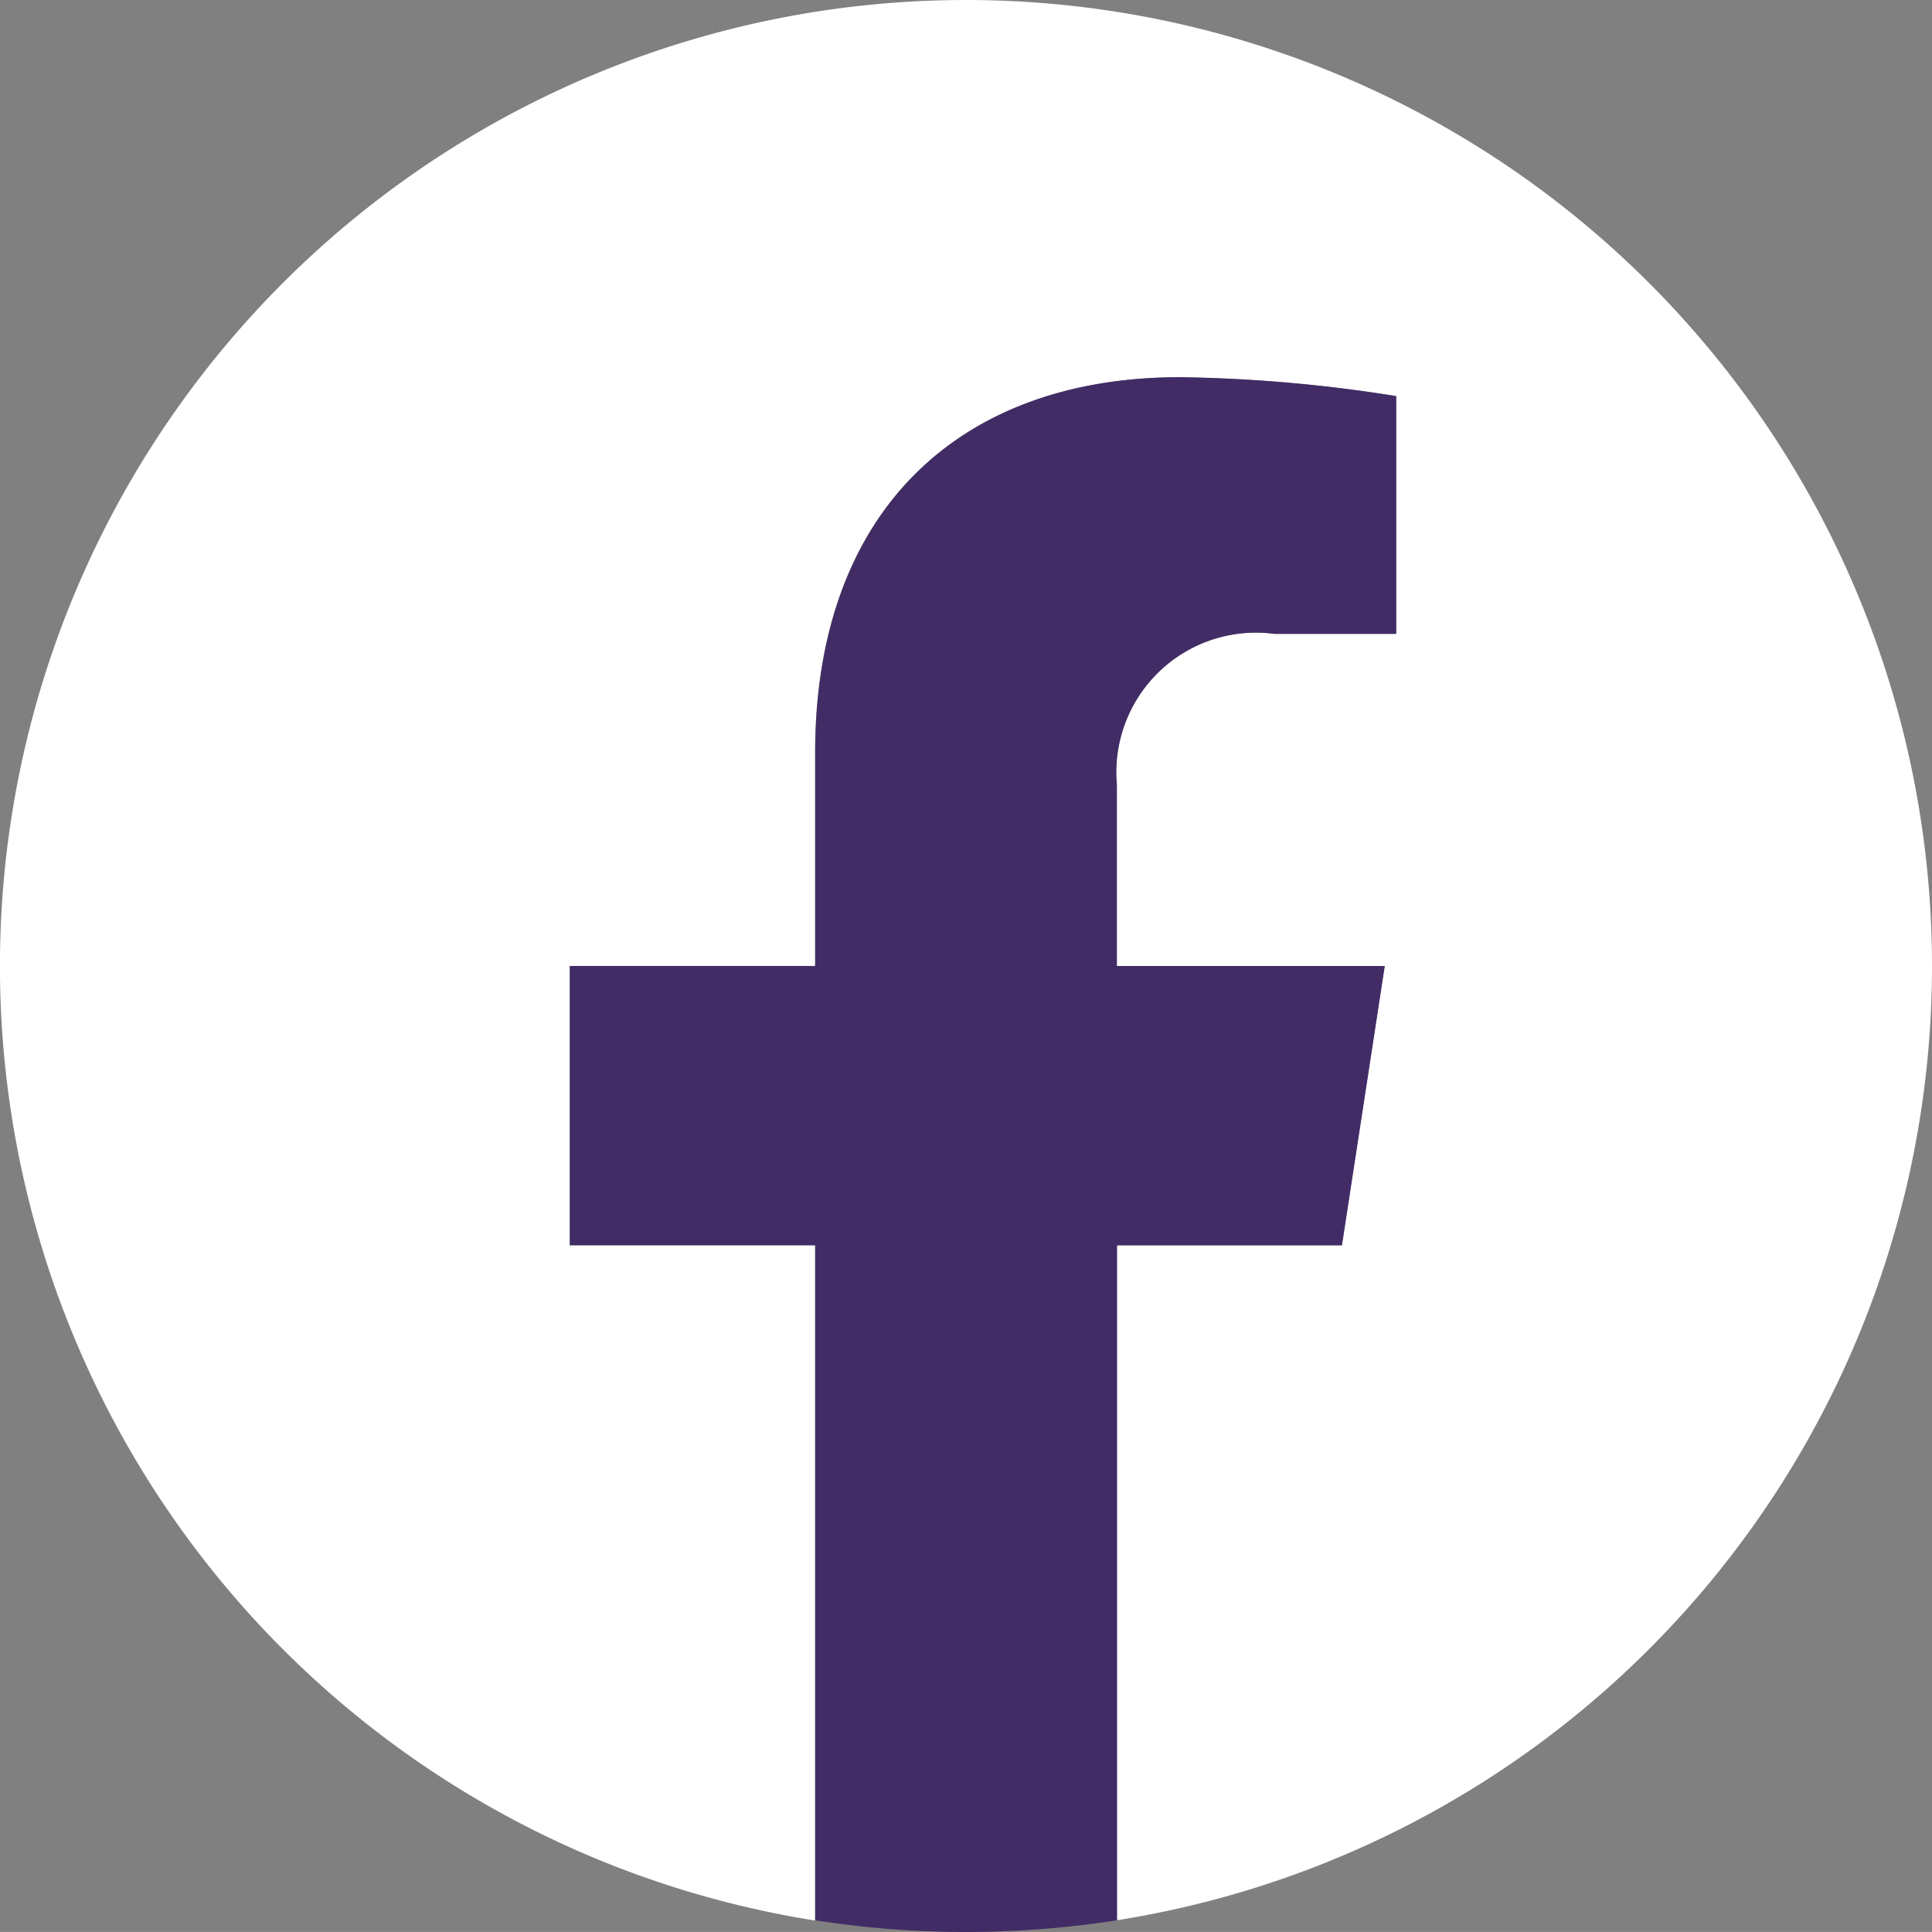
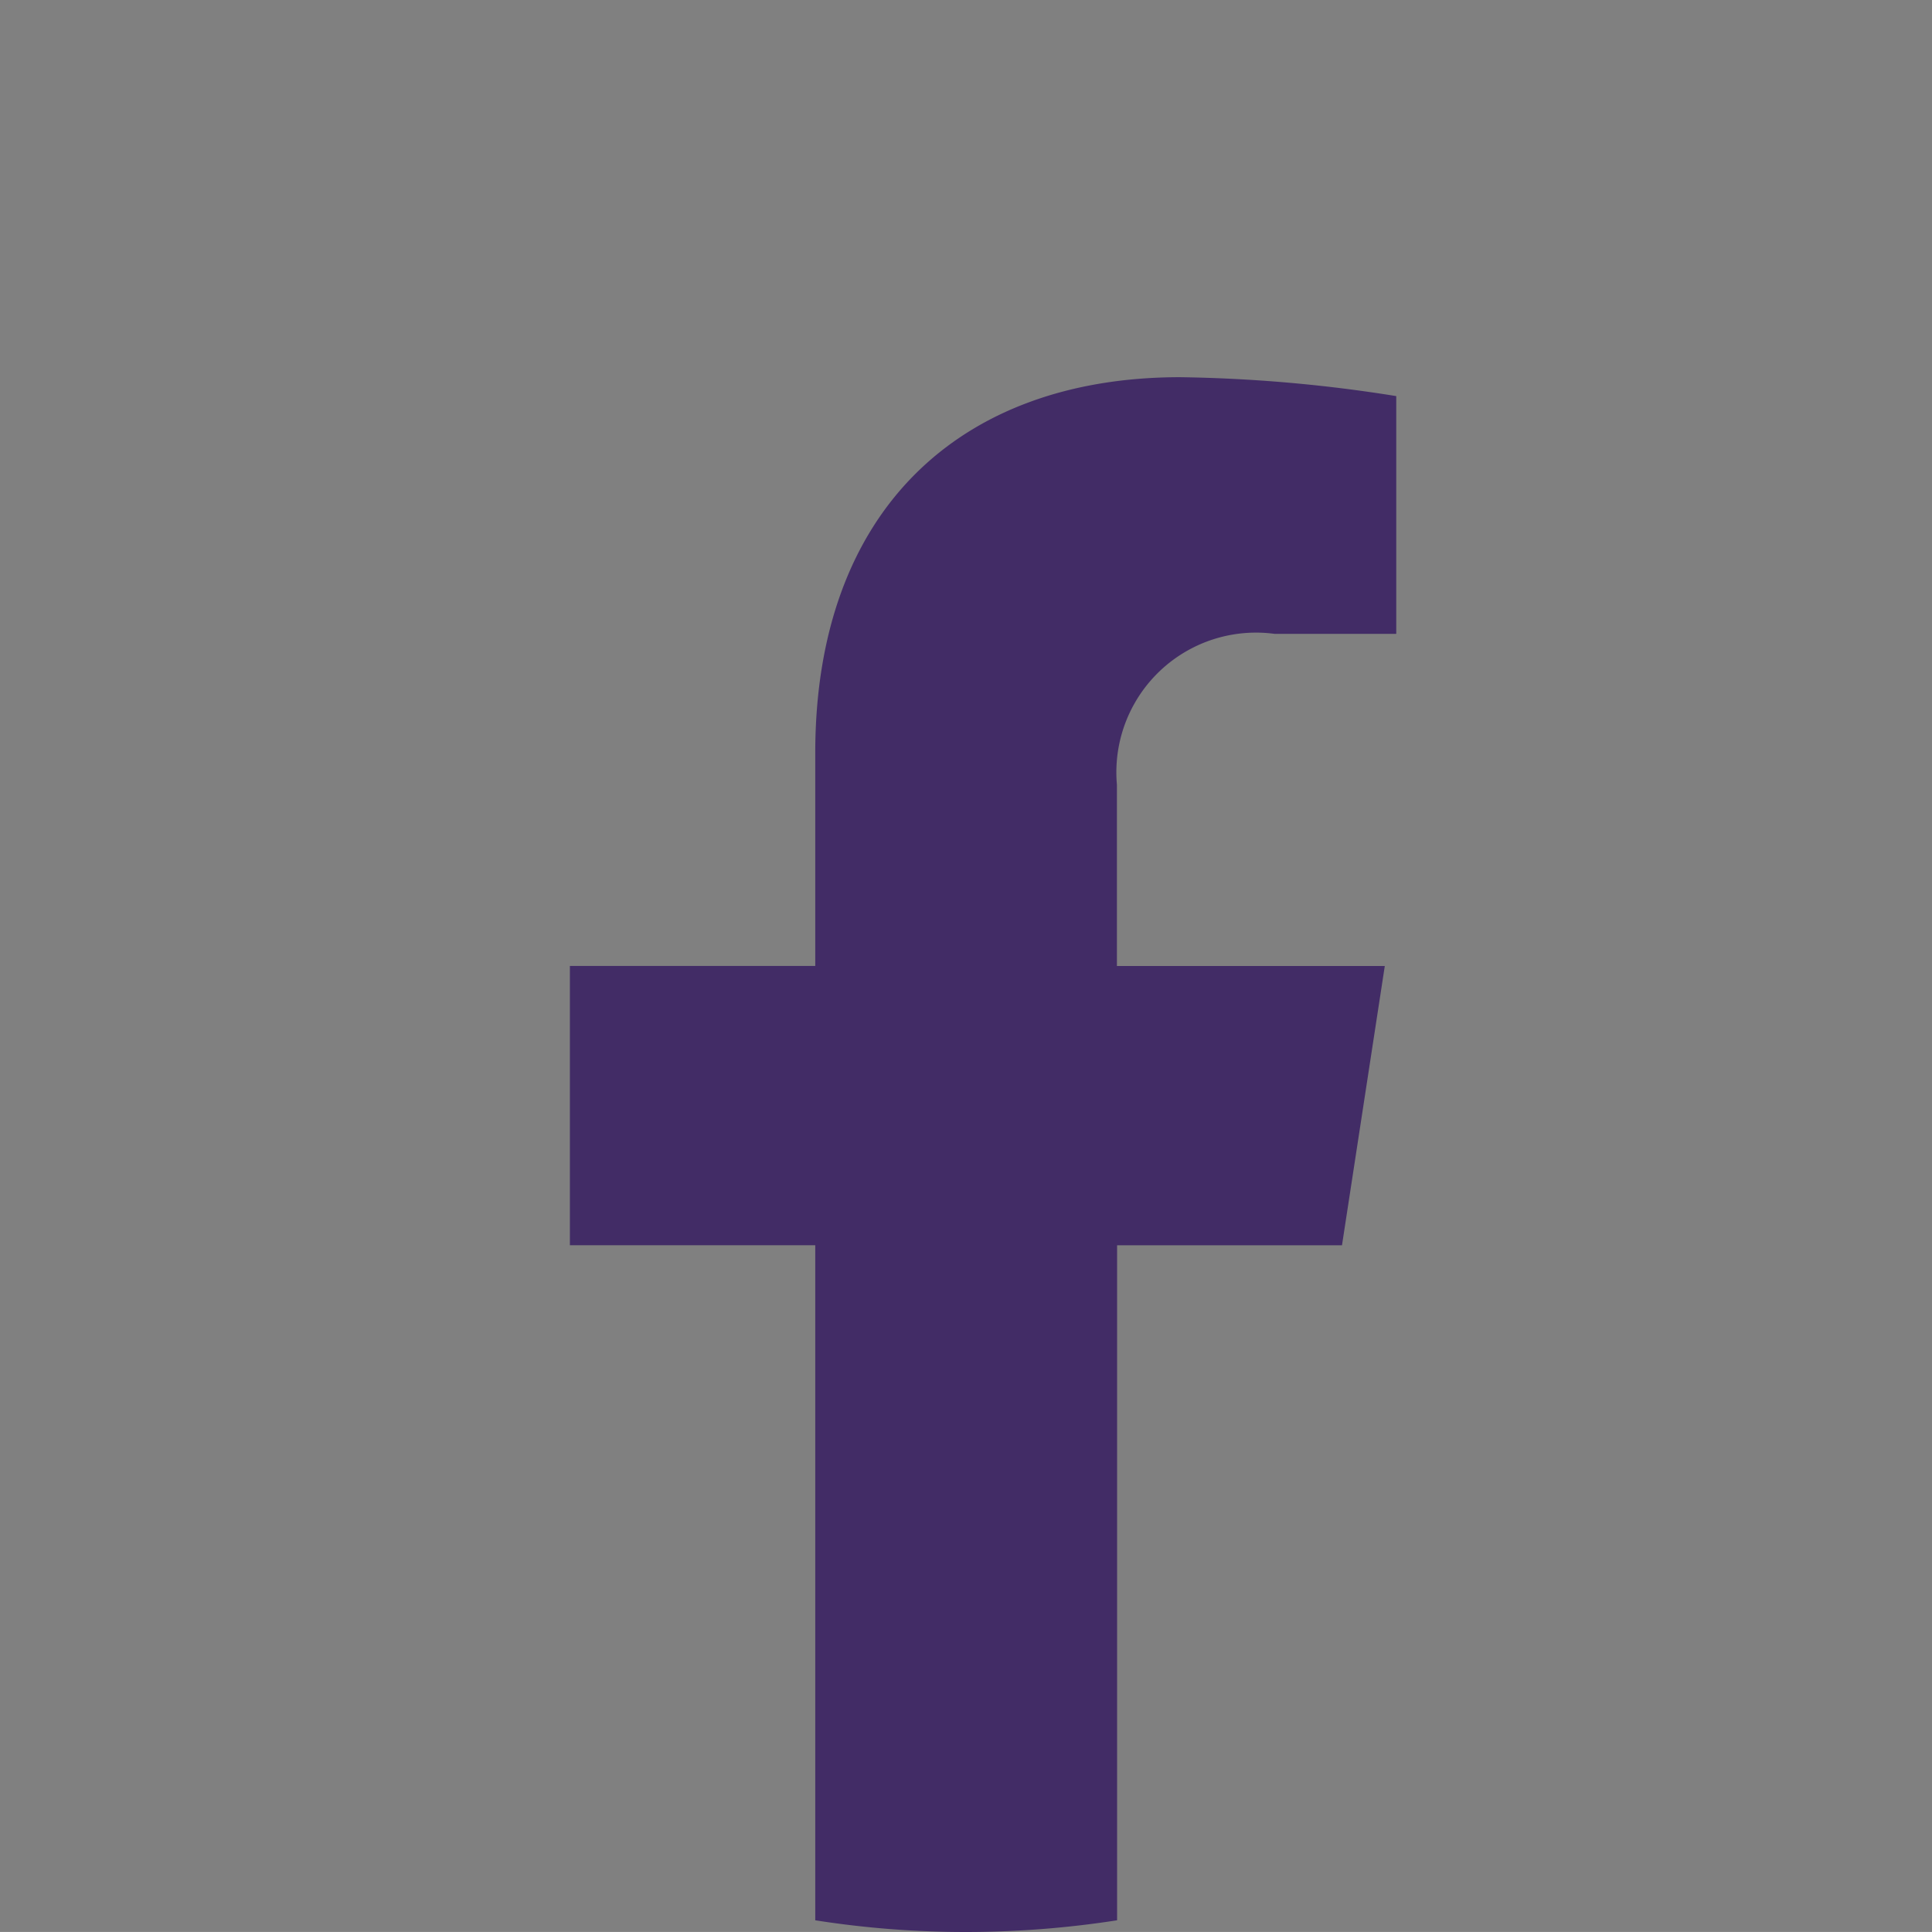
<svg xmlns="http://www.w3.org/2000/svg" width="32.182" height="32.181" viewBox="0 0 32.182 32.181">
  <rect x="0" y="0" width="32.182" height="32.181" fill="#808080" stroke="none" />
  <g id="Layer_1" transform="translate(511.999 35)">
-     <path id="Tracé_2067" data-name="Tracé 2067" d="M-479.817-18.909A16.092,16.092,0,0,0-495.908-35,16.092,16.092,0,0,0-512-18.909a16.1,16.1,0,0,0,13.577,15.9V-14.257h-4.087v-4.652h4.087v-3.546c0-4.032,2.4-6.261,6.078-6.261a24.737,24.737,0,0,1,3.6.315v3.96h-2.03a2.326,2.326,0,0,0-2.623,2.514v3.019h4.462l-.713,4.652h-3.749V-3.013A16.093,16.093,0,0,0-479.817-18.909Z" transform="translate(0)" fill="#fff" />
    <path id="Tracé_2068" data-name="Tracé 2068" d="M-197.163,179.406l.713-4.652h-4.462v-3.019a2.326,2.326,0,0,1,2.623-2.514h2.03v-3.96a24.735,24.735,0,0,0-3.6-.315c-3.675,0-6.078,2.227-6.078,6.261v3.546h-4.087v4.652h4.087V190.65a16.152,16.152,0,0,0,2.514.195,16.436,16.436,0,0,0,2.514-.195V179.406Z" transform="translate(-292.482 -193.663)" fill="#422c66" />
  </g>
</svg>